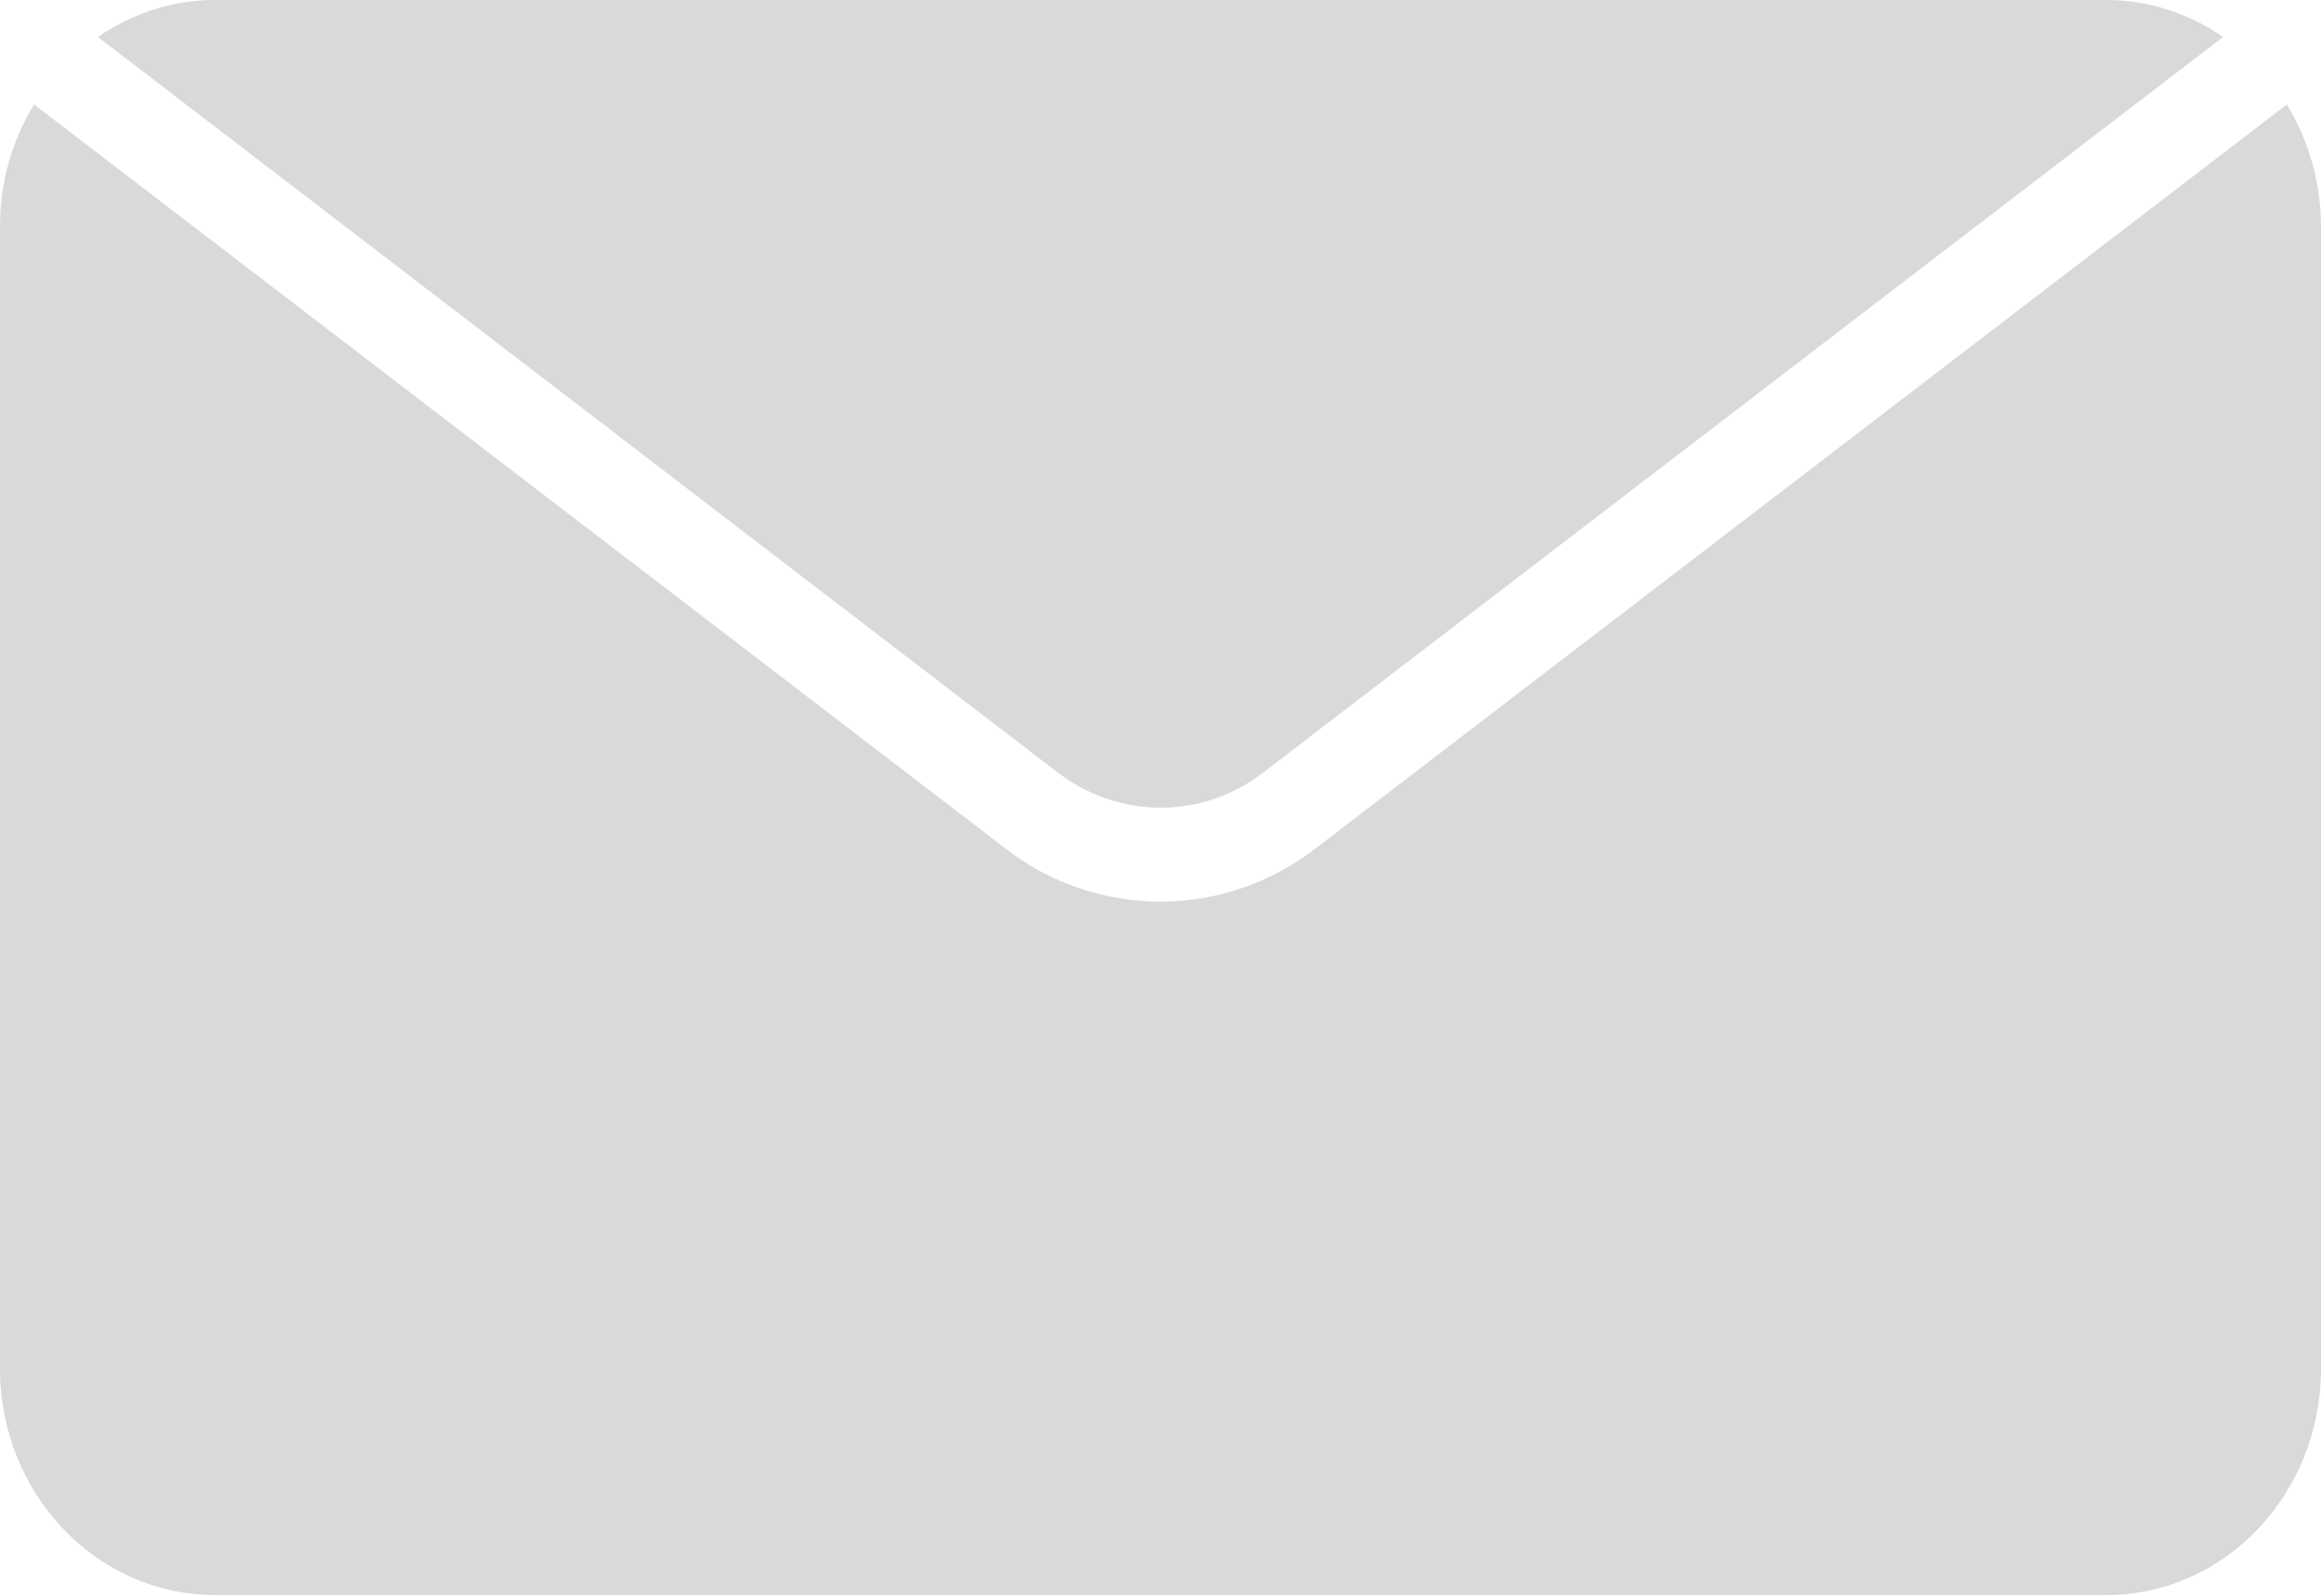
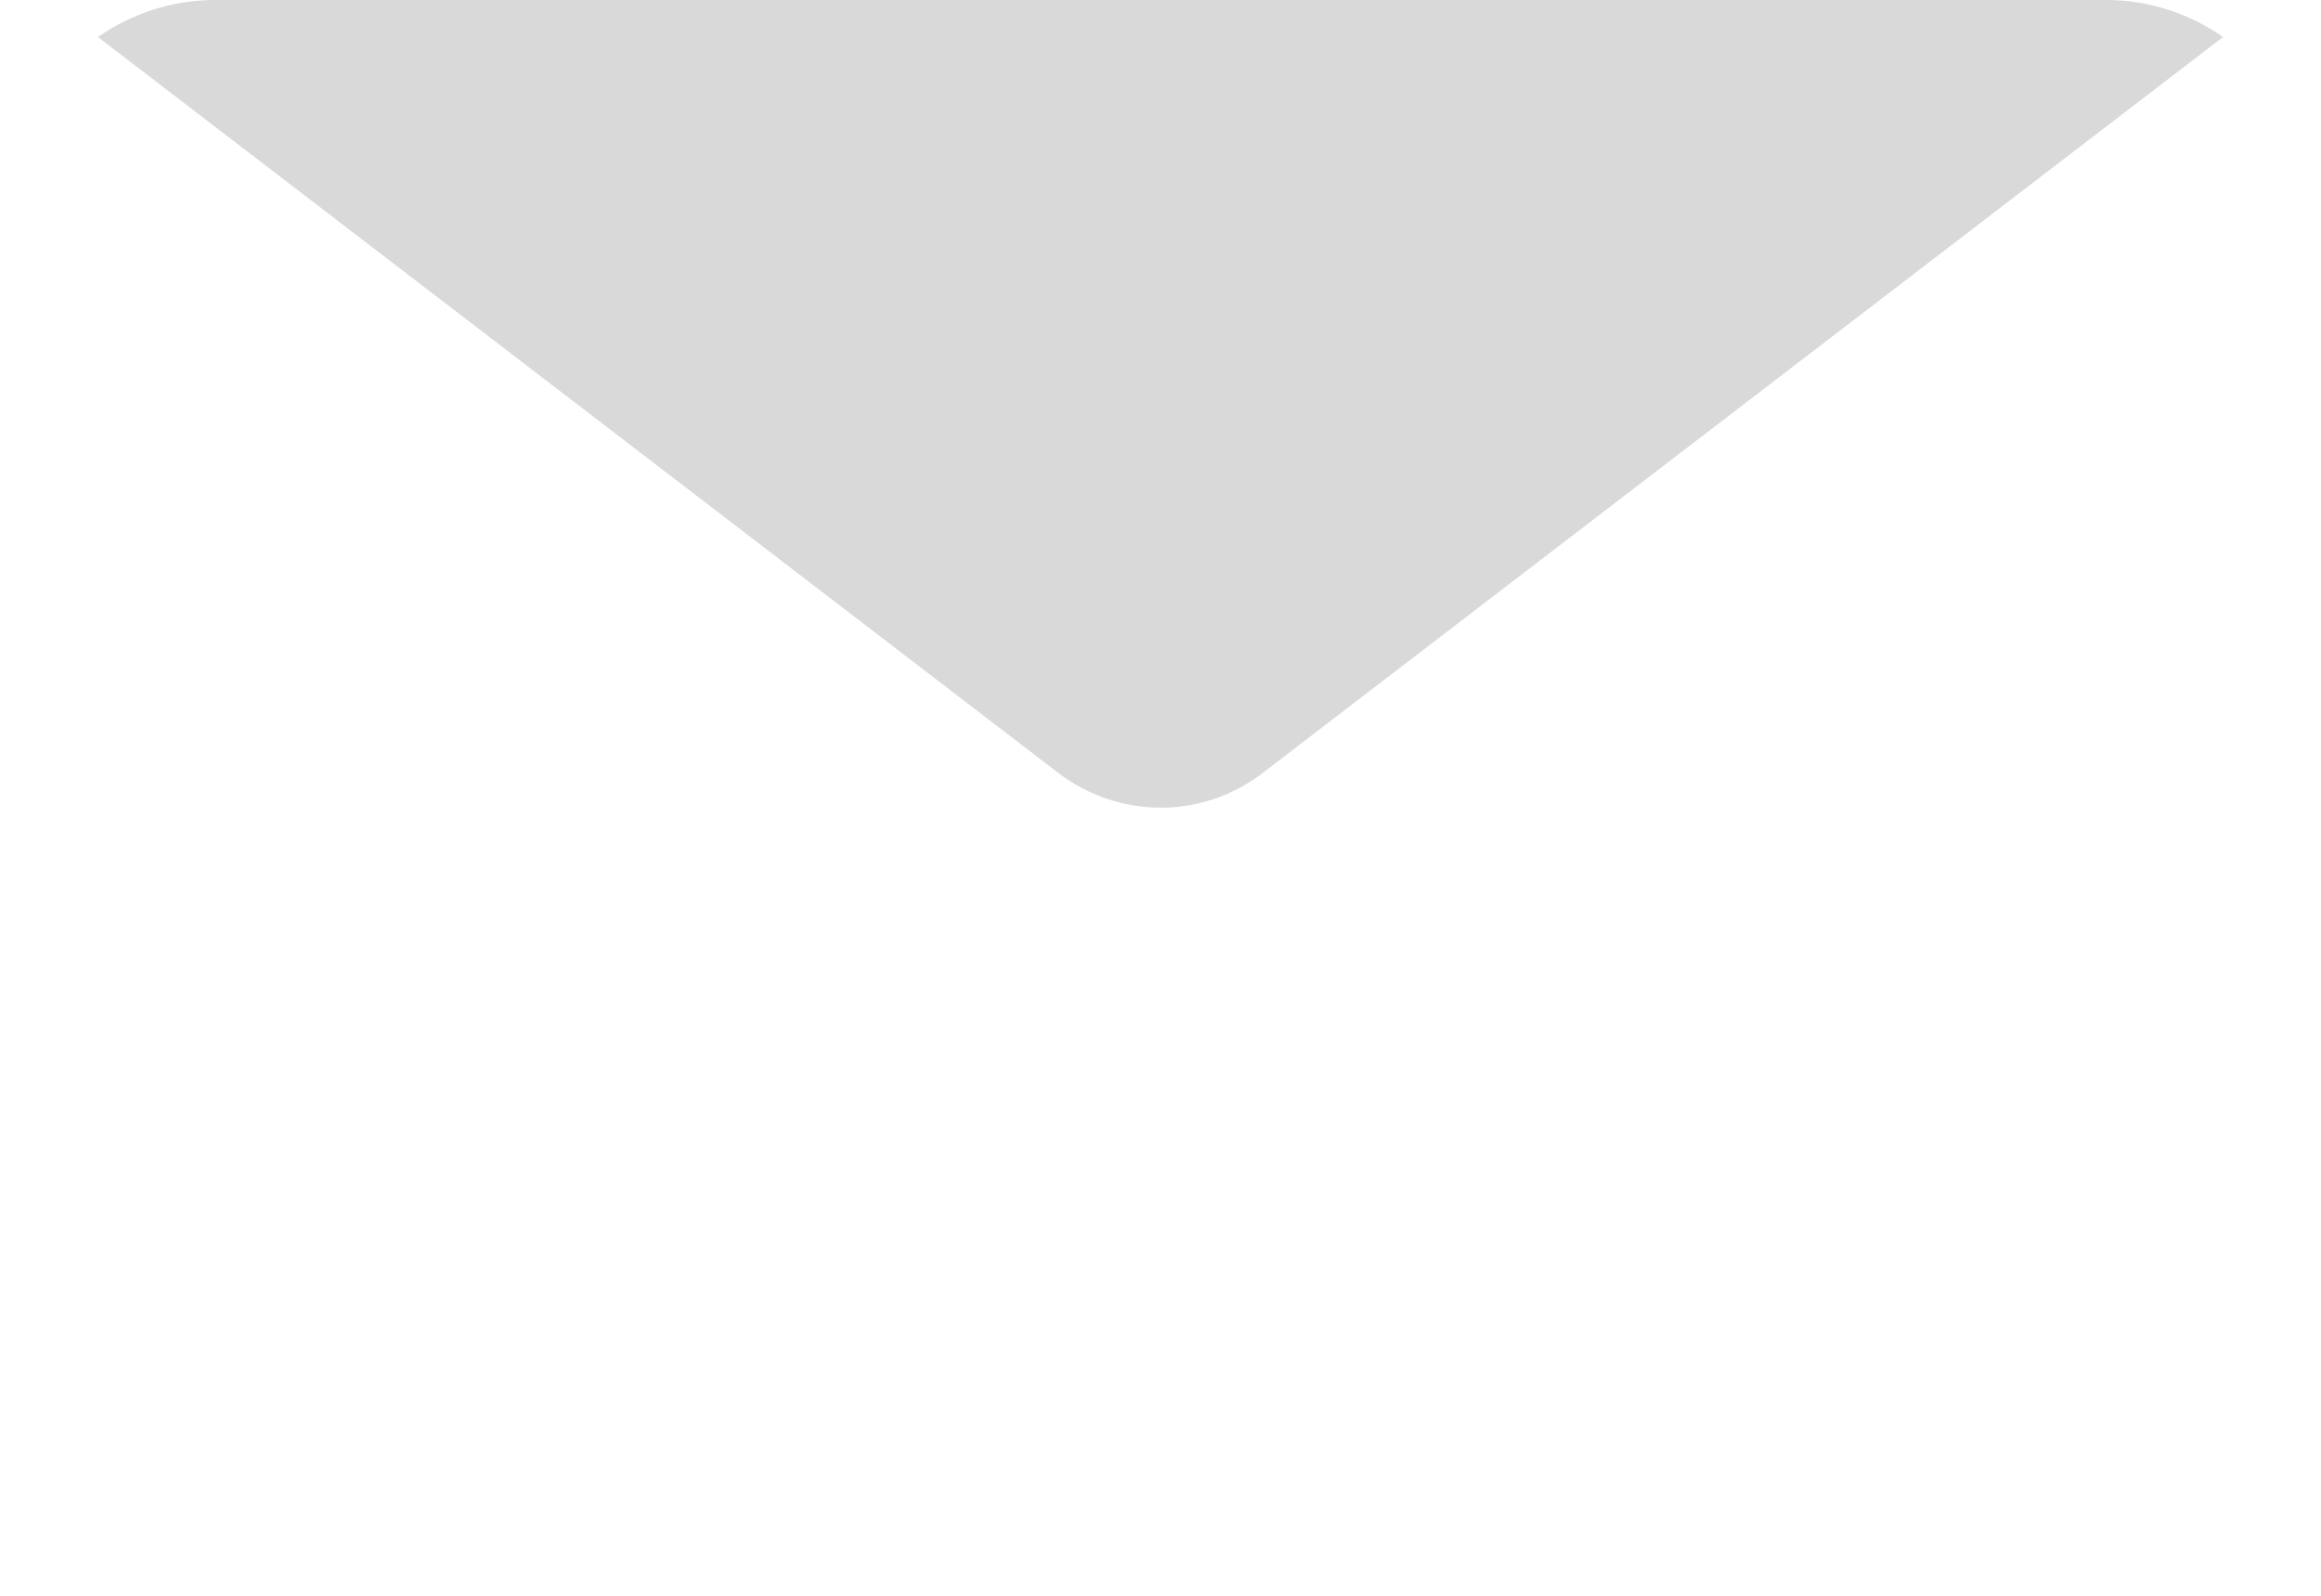
<svg xmlns="http://www.w3.org/2000/svg" width="32" height="22" viewBox="0 0 32 22" fill="none">
-   <path d="M2.96 0C2.37 0 1.81 0.19 1.35 0.51L14.57 10.64C15.42 11.3 16.59 11.3 17.43 10.64L30.65 0.51C30.19 0.19 29.63 0 29.04 0H2.96Z" fill="#D9D9D9" />
-   <path d="M18.16 11.68C17.52 12.18 16.76 12.43 16 12.43C15.24 12.43 14.47 12.18 13.84 11.68L0.47 1.44C0.17 1.93 0 2.5 0 3.12V18.87C0 20.59 1.33 21.99 2.96 21.99H29.04C30.68 21.99 32 20.59 32 18.87V3.12C32 2.5 31.82 1.92 31.53 1.44L18.16 11.68Z" fill="#D9D9D9" />
+   <path d="M2.96 0C2.37 0 1.81 0.19 1.35 0.51L14.57 10.64C15.42 11.3 16.59 11.3 17.43 10.64L30.65 0.51C30.19 0.19 29.63 0 29.04 0H2.96" fill="#D9D9D9" />
</svg>